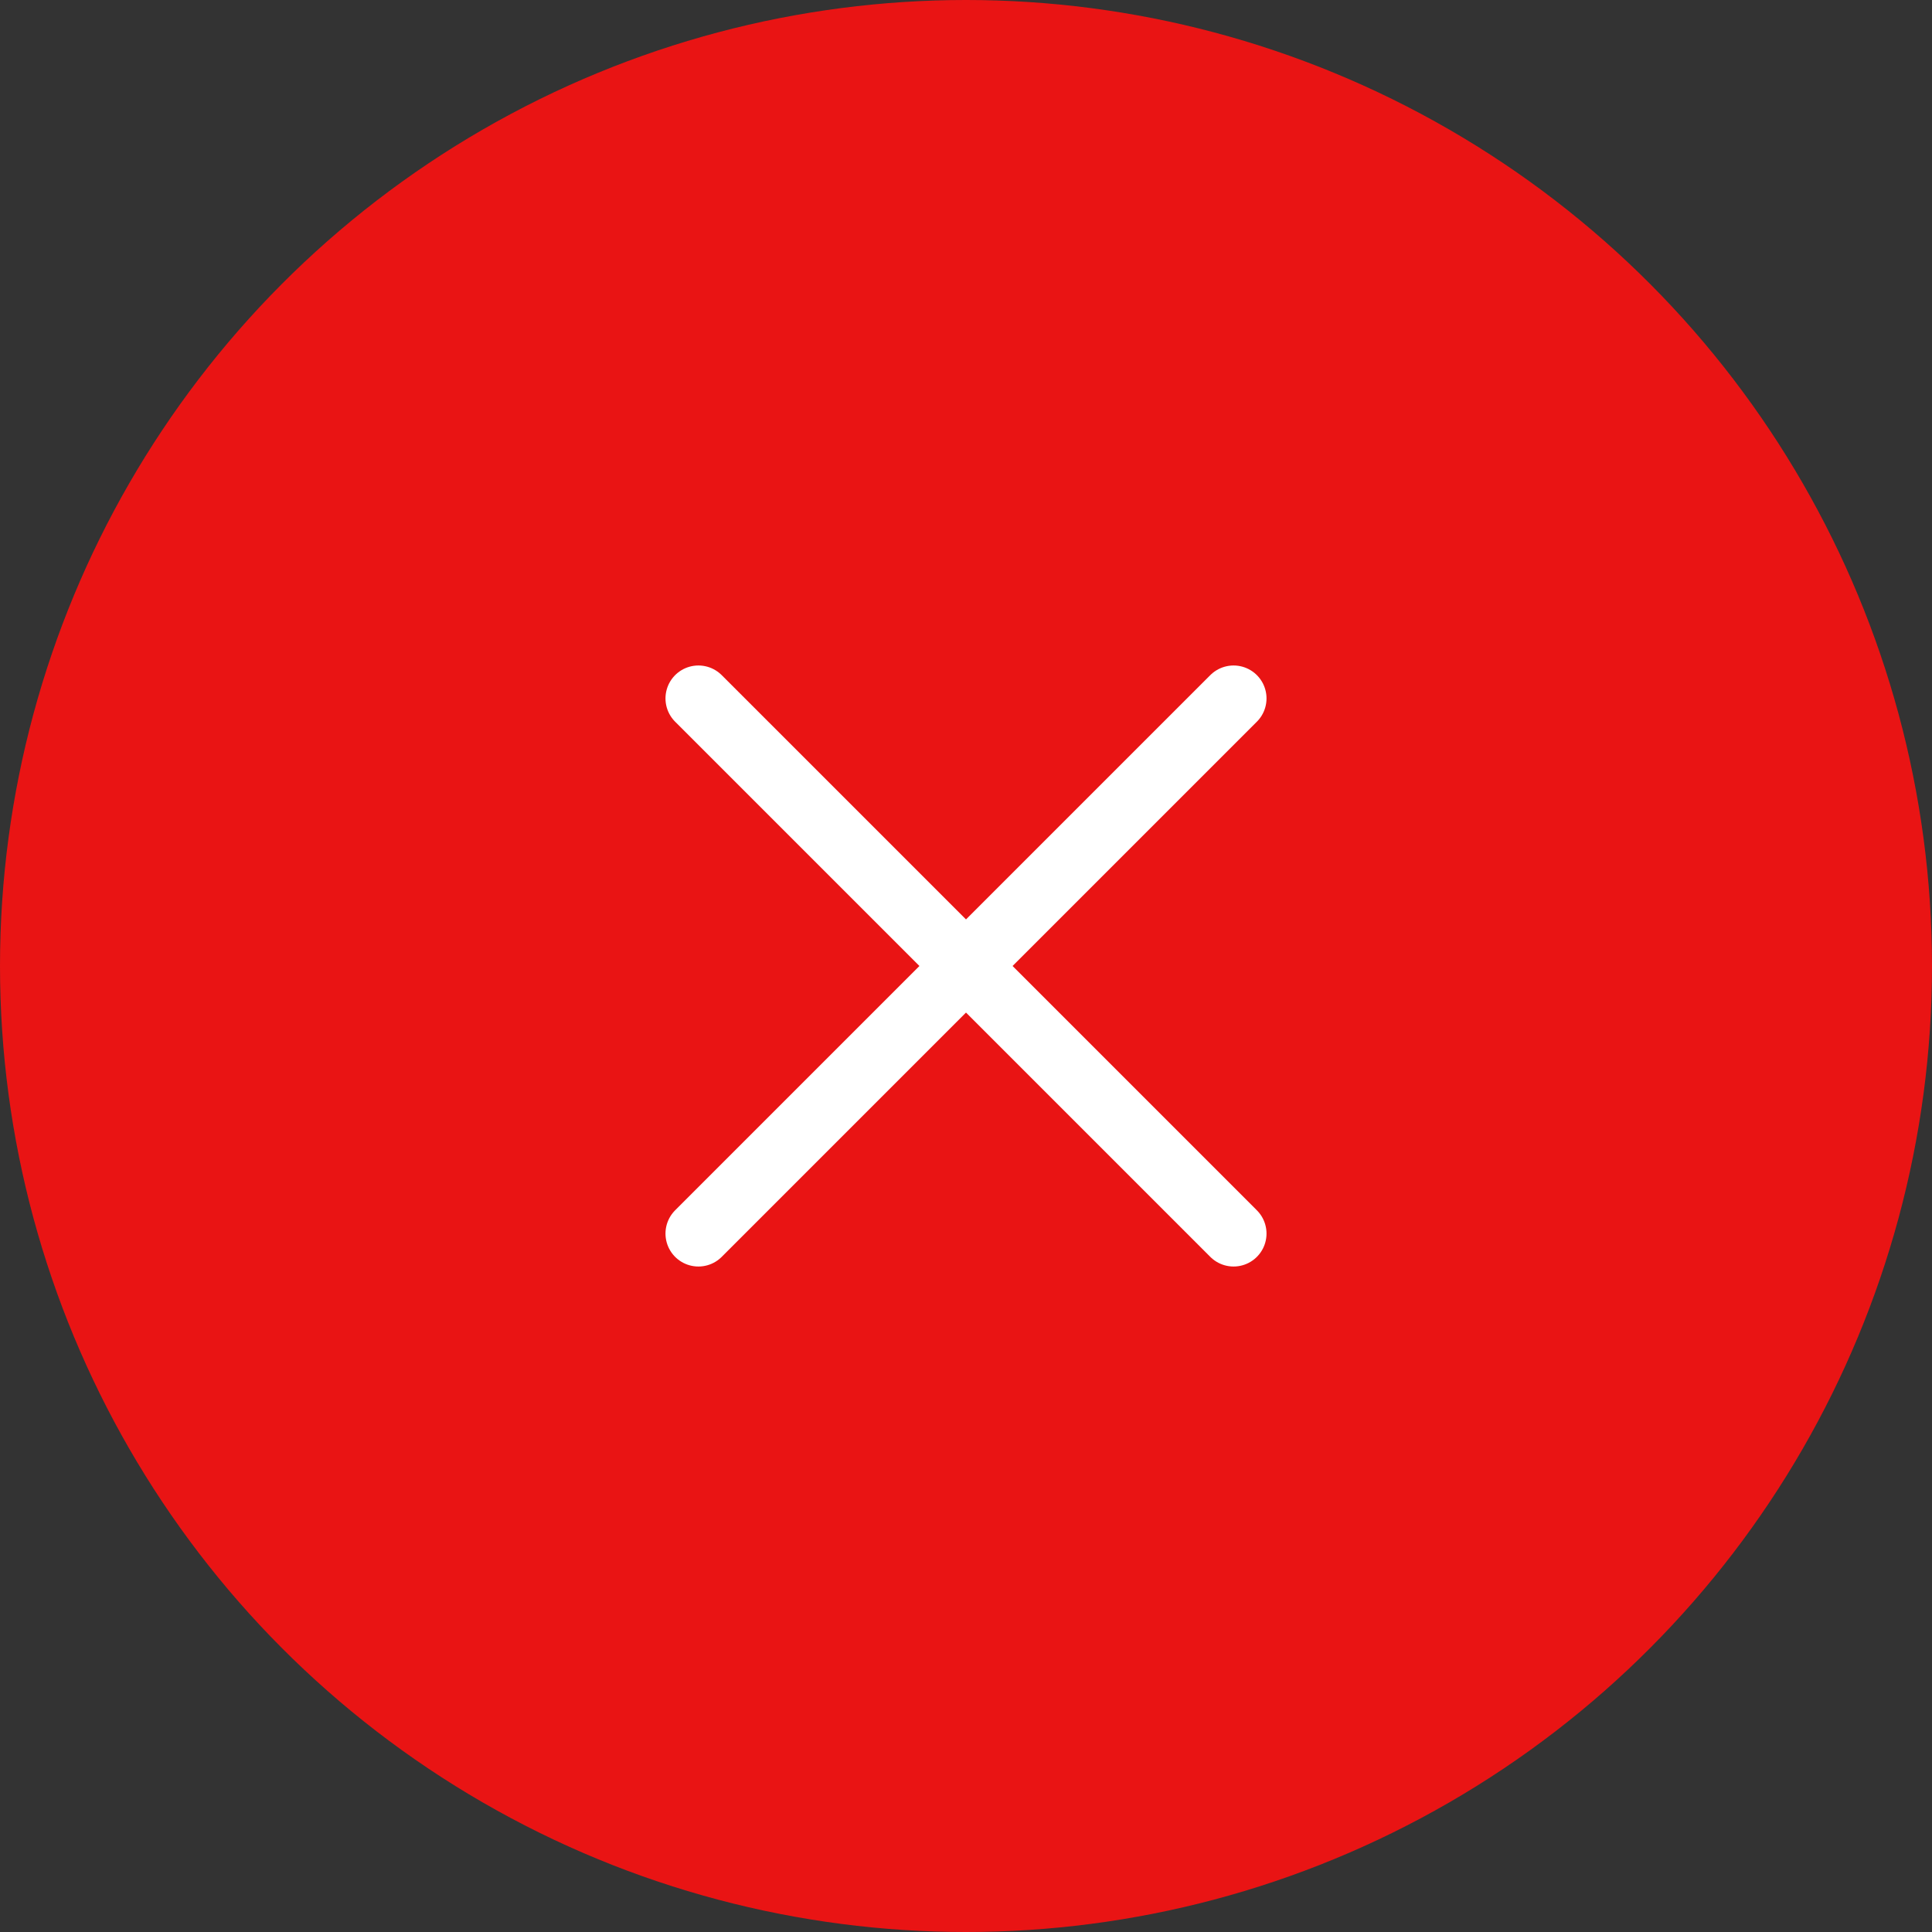
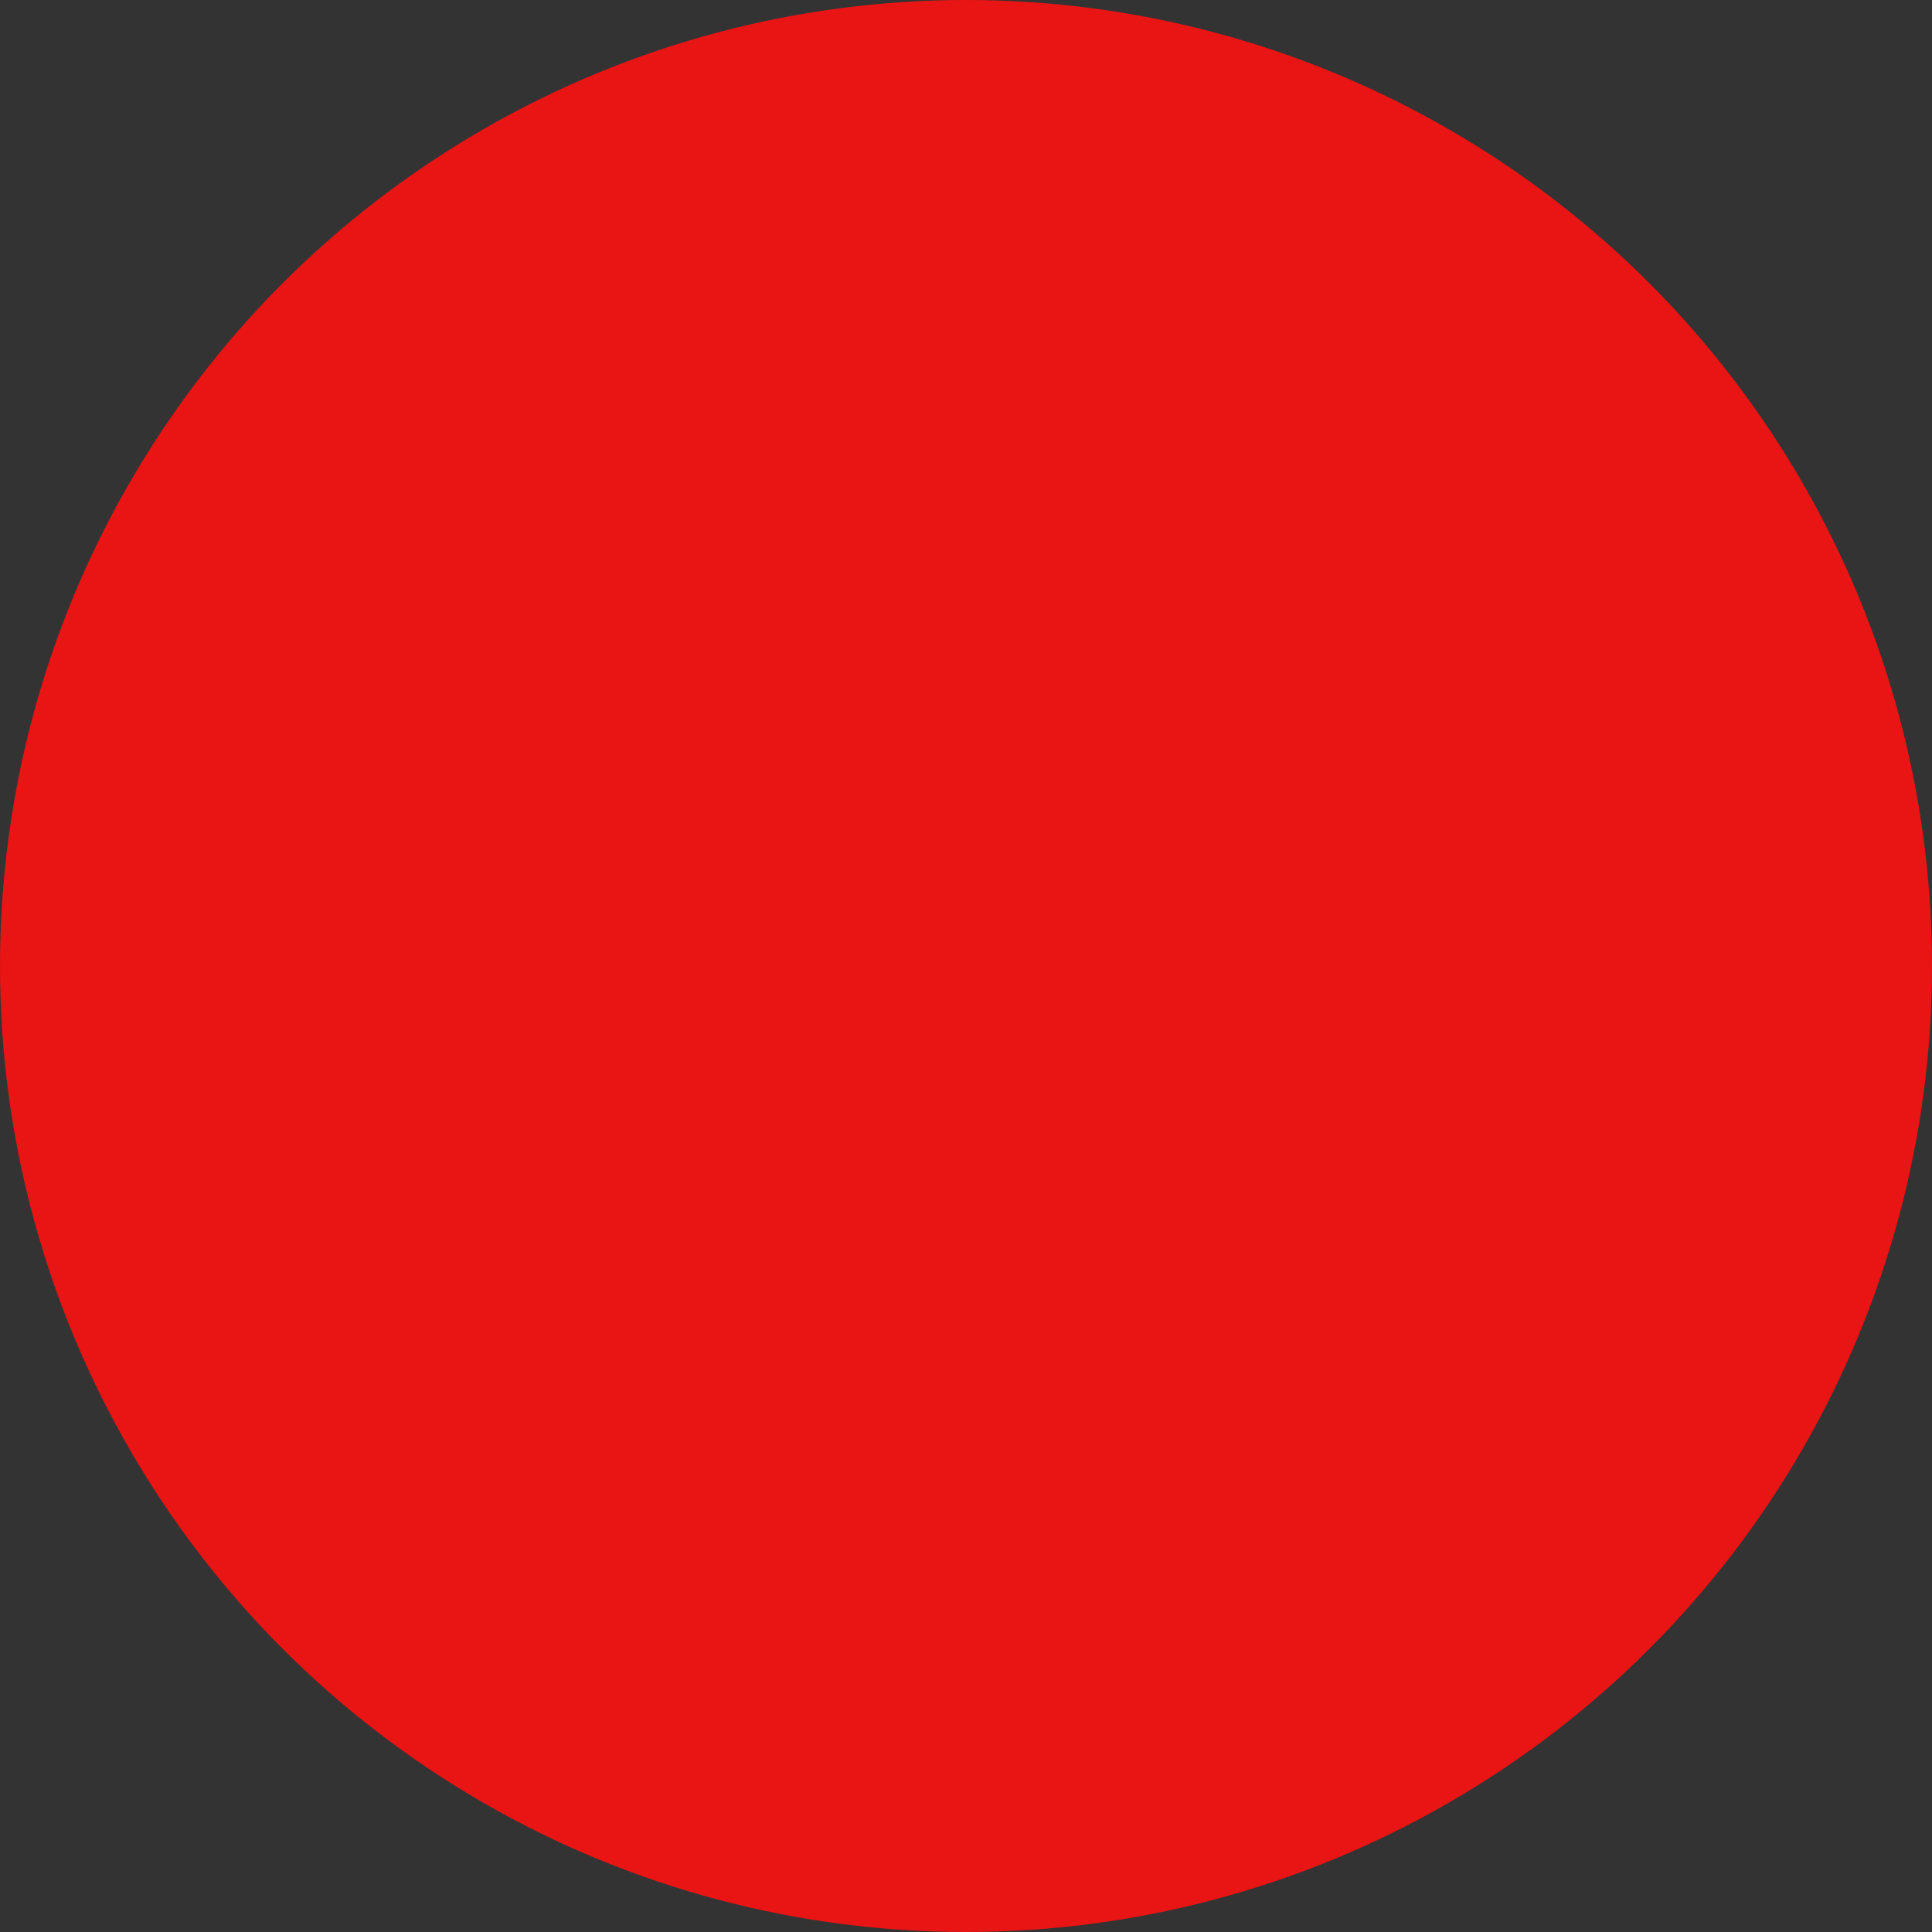
<svg xmlns="http://www.w3.org/2000/svg" width="44" height="44" viewBox="0 0 44 44" fill="none">
  <rect x="0" y="0" width="44" height="44" fill="#333333" stroke="none" />
  <circle cx="22" cy="22" r="22" fill="#E91414" />
-   <path d="M28.094 15.906L15.906 28.094M15.906 15.906L28.094 28.094" stroke="white" stroke-width="1.5" stroke-linecap="round" stroke-linejoin="round" />
</svg>